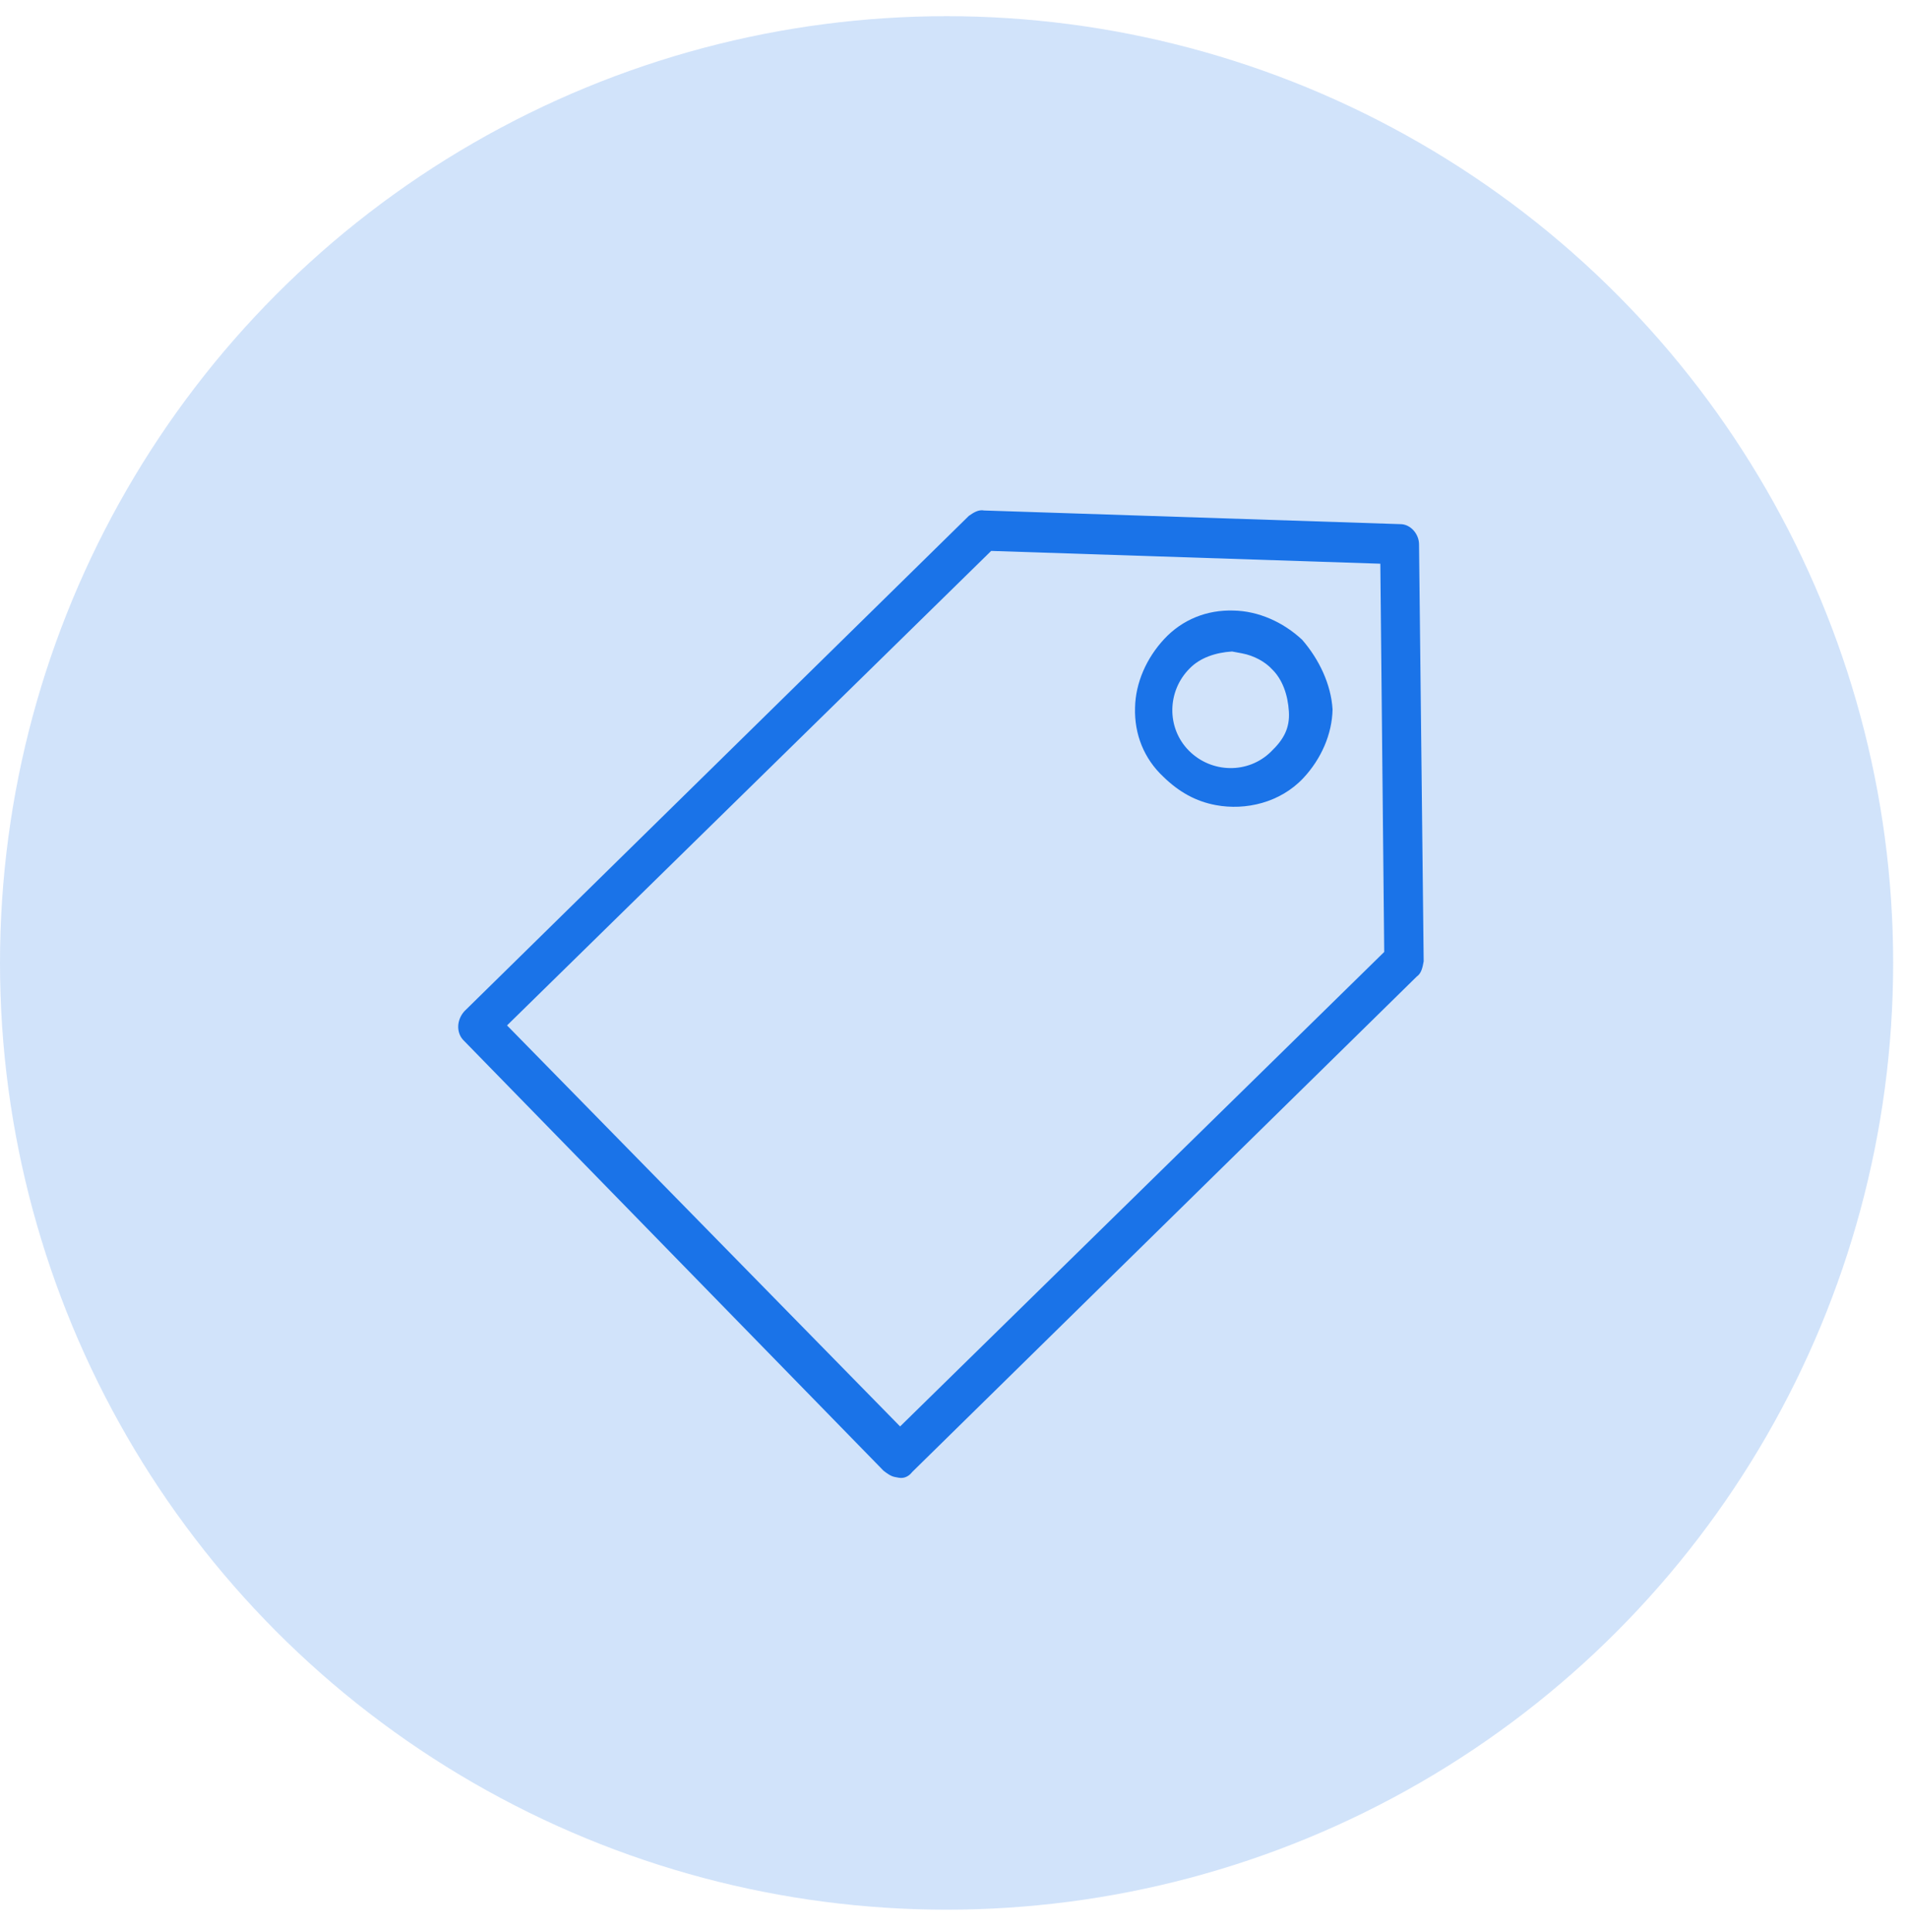
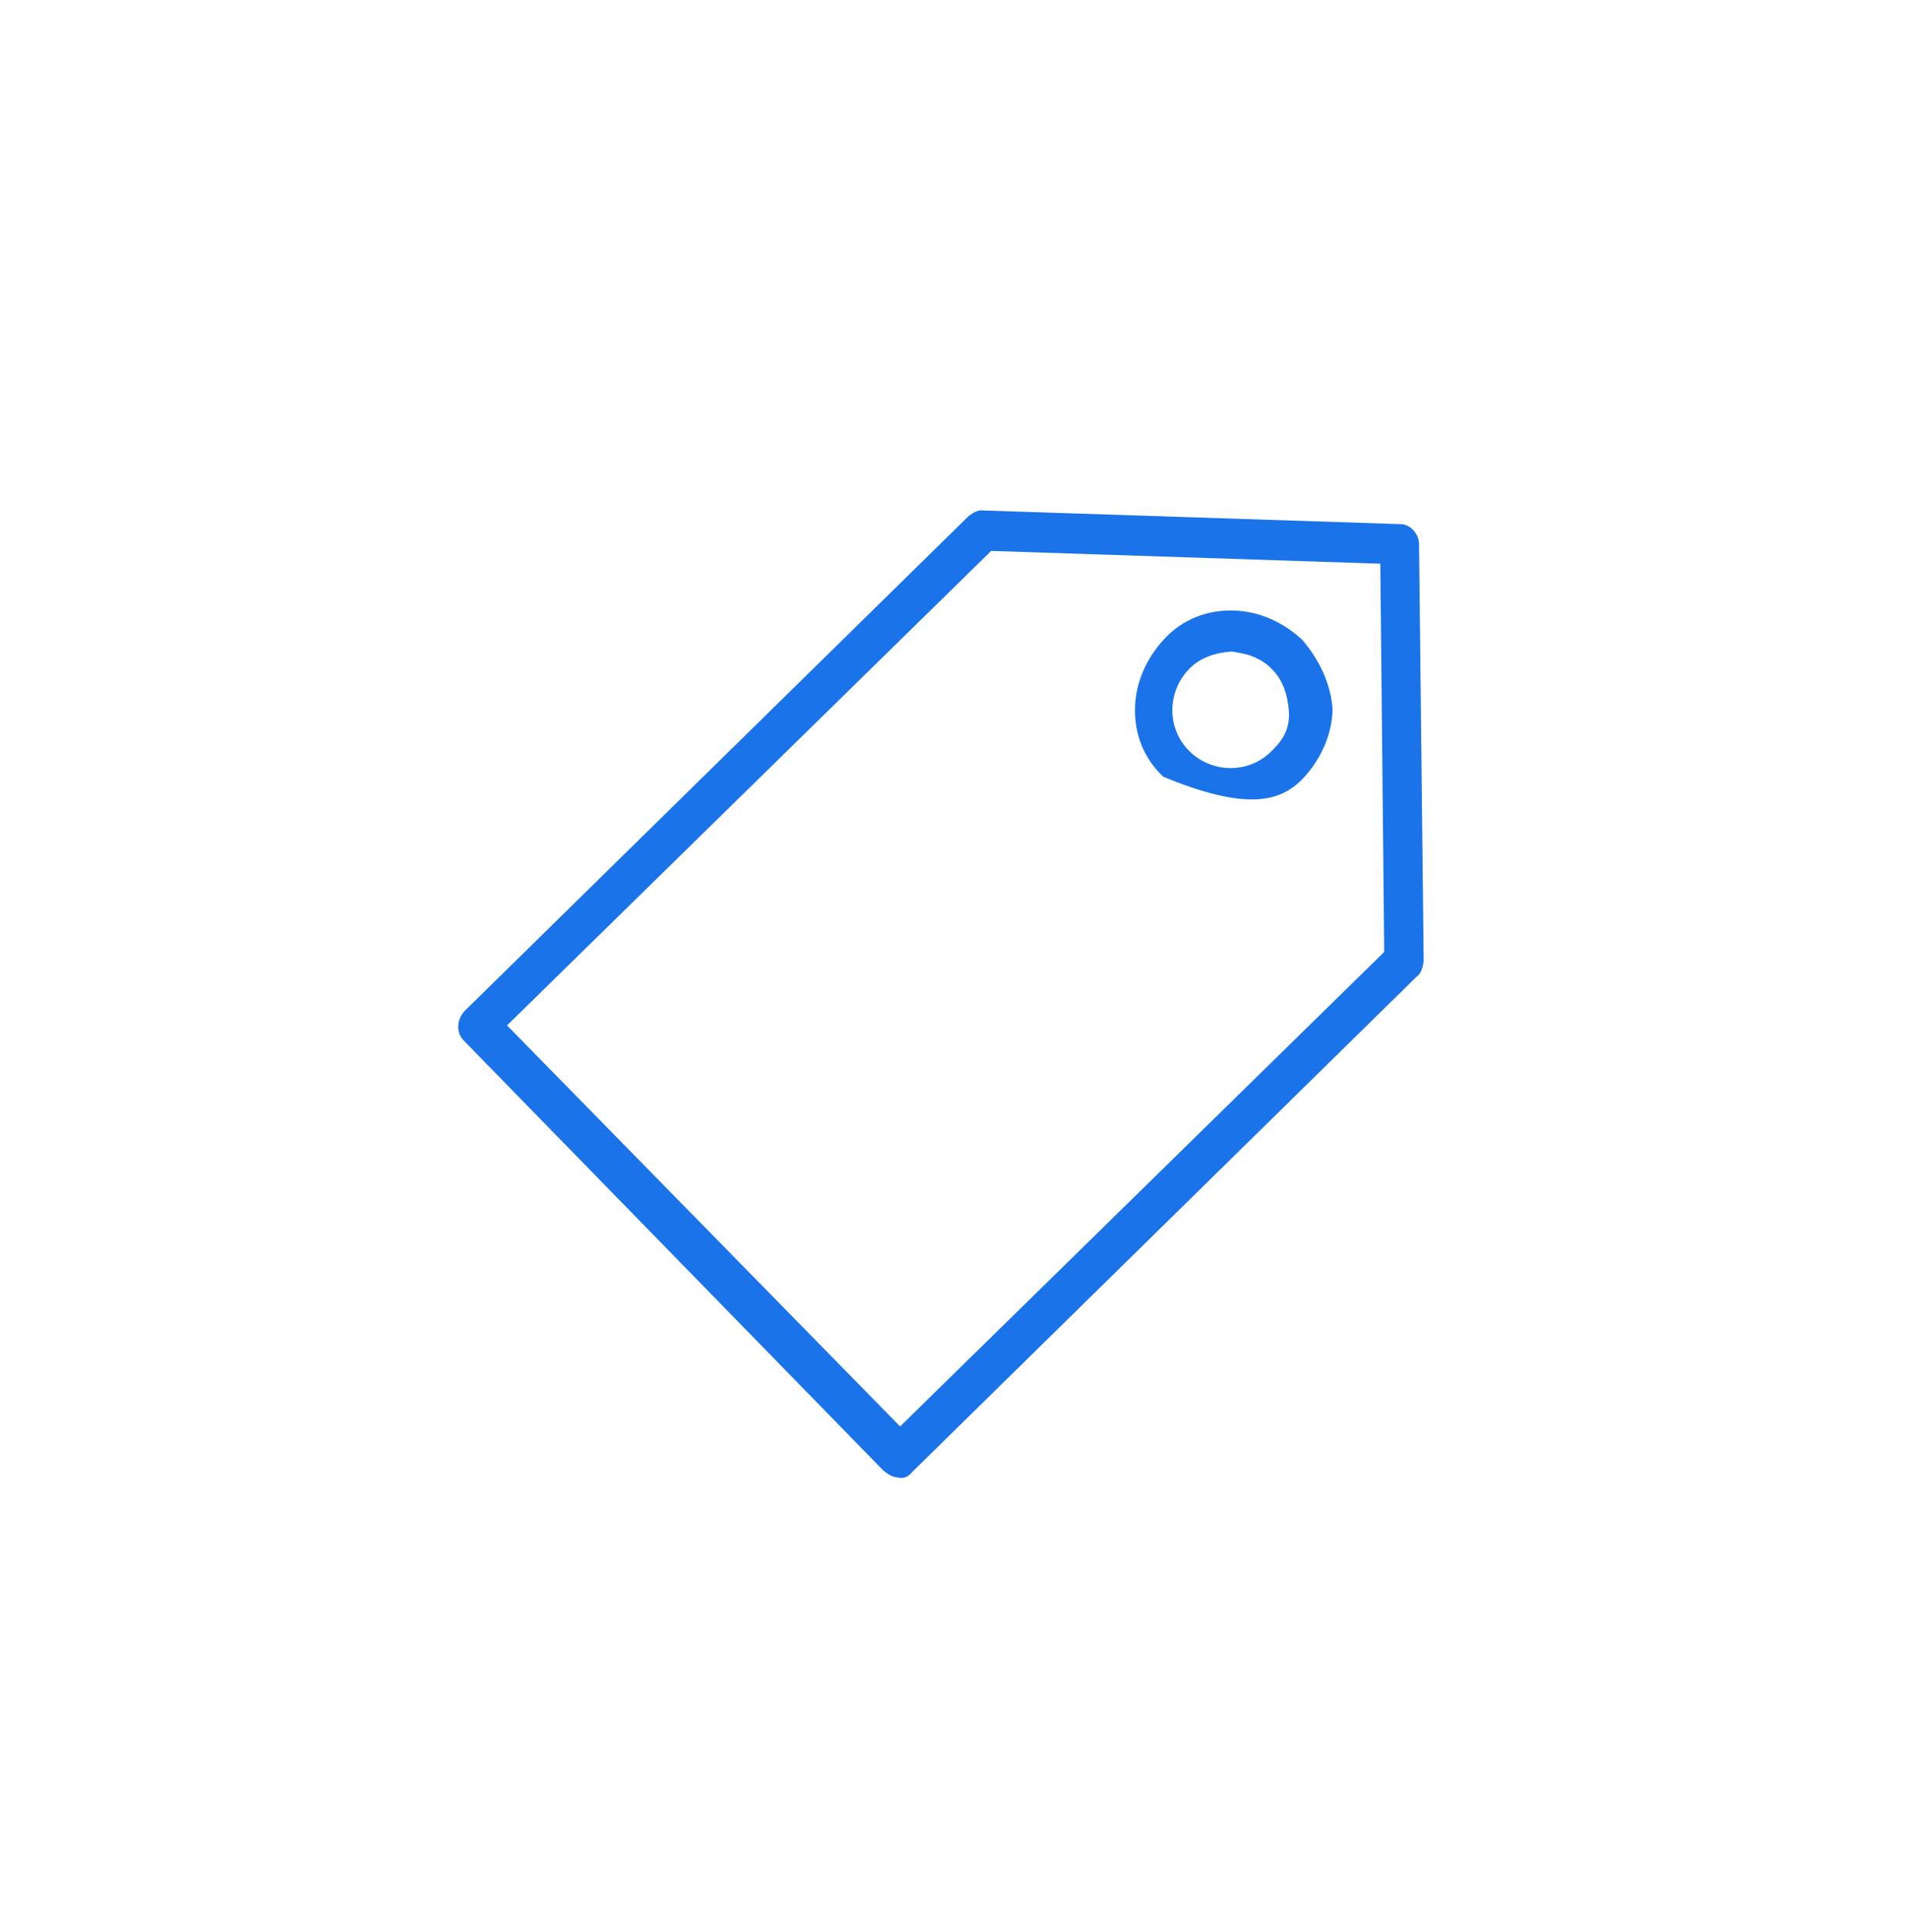
<svg xmlns="http://www.w3.org/2000/svg" width="81" height="82" viewBox="0 0 81 82" fill="none">
-   <circle opacity="0.2" cx="40.185" cy="40.872" r="40.185" fill="#1A73E8" />
  <path d="M60.242 23.096C60.236 22.658 59.876 22.241 59.438 22.247L41.785 21.668C41.532 21.62 41.331 21.758 41.131 21.895L19.712 42.924C19.38 43.299 19.37 43.822 19.661 44.139L37.511 62.428C37.664 62.544 37.818 62.66 37.987 62.691C38.071 62.707 38.071 62.707 38.156 62.723C38.409 62.77 38.61 62.633 38.726 62.479L60.144 41.451C60.345 41.313 60.392 41.059 60.439 40.806L60.242 23.096ZM38.212 60.546L21.525 43.524L42.078 23.384L58.599 23.927L58.764 40.406L38.212 60.546Z" fill="#1A73E8" />
-   <path d="M55.284 27.159C54.465 26.394 53.413 25.935 52.367 25.915C51.236 25.879 50.196 26.297 49.43 27.117C48.665 27.937 48.206 28.989 48.186 30.035C48.151 31.166 48.569 32.206 49.389 32.971C50.055 33.62 50.769 34.016 51.614 34.173C52.883 34.41 54.346 34.07 55.327 33.029C56.093 32.209 56.551 31.157 56.571 30.111C56.507 29.049 56.004 27.993 55.284 27.159ZM53.963 31.899C52.997 32.857 51.428 32.827 50.471 31.861C49.513 30.895 49.544 29.326 50.509 28.368C50.942 27.924 51.597 27.696 52.305 27.653C52.474 27.685 52.559 27.701 52.728 27.732C53.235 27.827 53.711 28.09 54.002 28.407C54.446 28.84 54.674 29.495 54.717 30.203C54.76 30.91 54.496 31.386 53.963 31.899Z" fill="#1A73E8" />
+   <path d="M55.284 27.159C54.465 26.394 53.413 25.935 52.367 25.915C51.236 25.879 50.196 26.297 49.43 27.117C48.665 27.937 48.206 28.989 48.186 30.035C48.151 31.166 48.569 32.206 49.389 32.971C52.883 34.41 54.346 34.07 55.327 33.029C56.093 32.209 56.551 31.157 56.571 30.111C56.507 29.049 56.004 27.993 55.284 27.159ZM53.963 31.899C52.997 32.857 51.428 32.827 50.471 31.861C49.513 30.895 49.544 29.326 50.509 28.368C50.942 27.924 51.597 27.696 52.305 27.653C52.474 27.685 52.559 27.701 52.728 27.732C53.235 27.827 53.711 28.09 54.002 28.407C54.446 28.84 54.674 29.495 54.717 30.203C54.76 30.91 54.496 31.386 53.963 31.899Z" fill="#1A73E8" />
</svg>